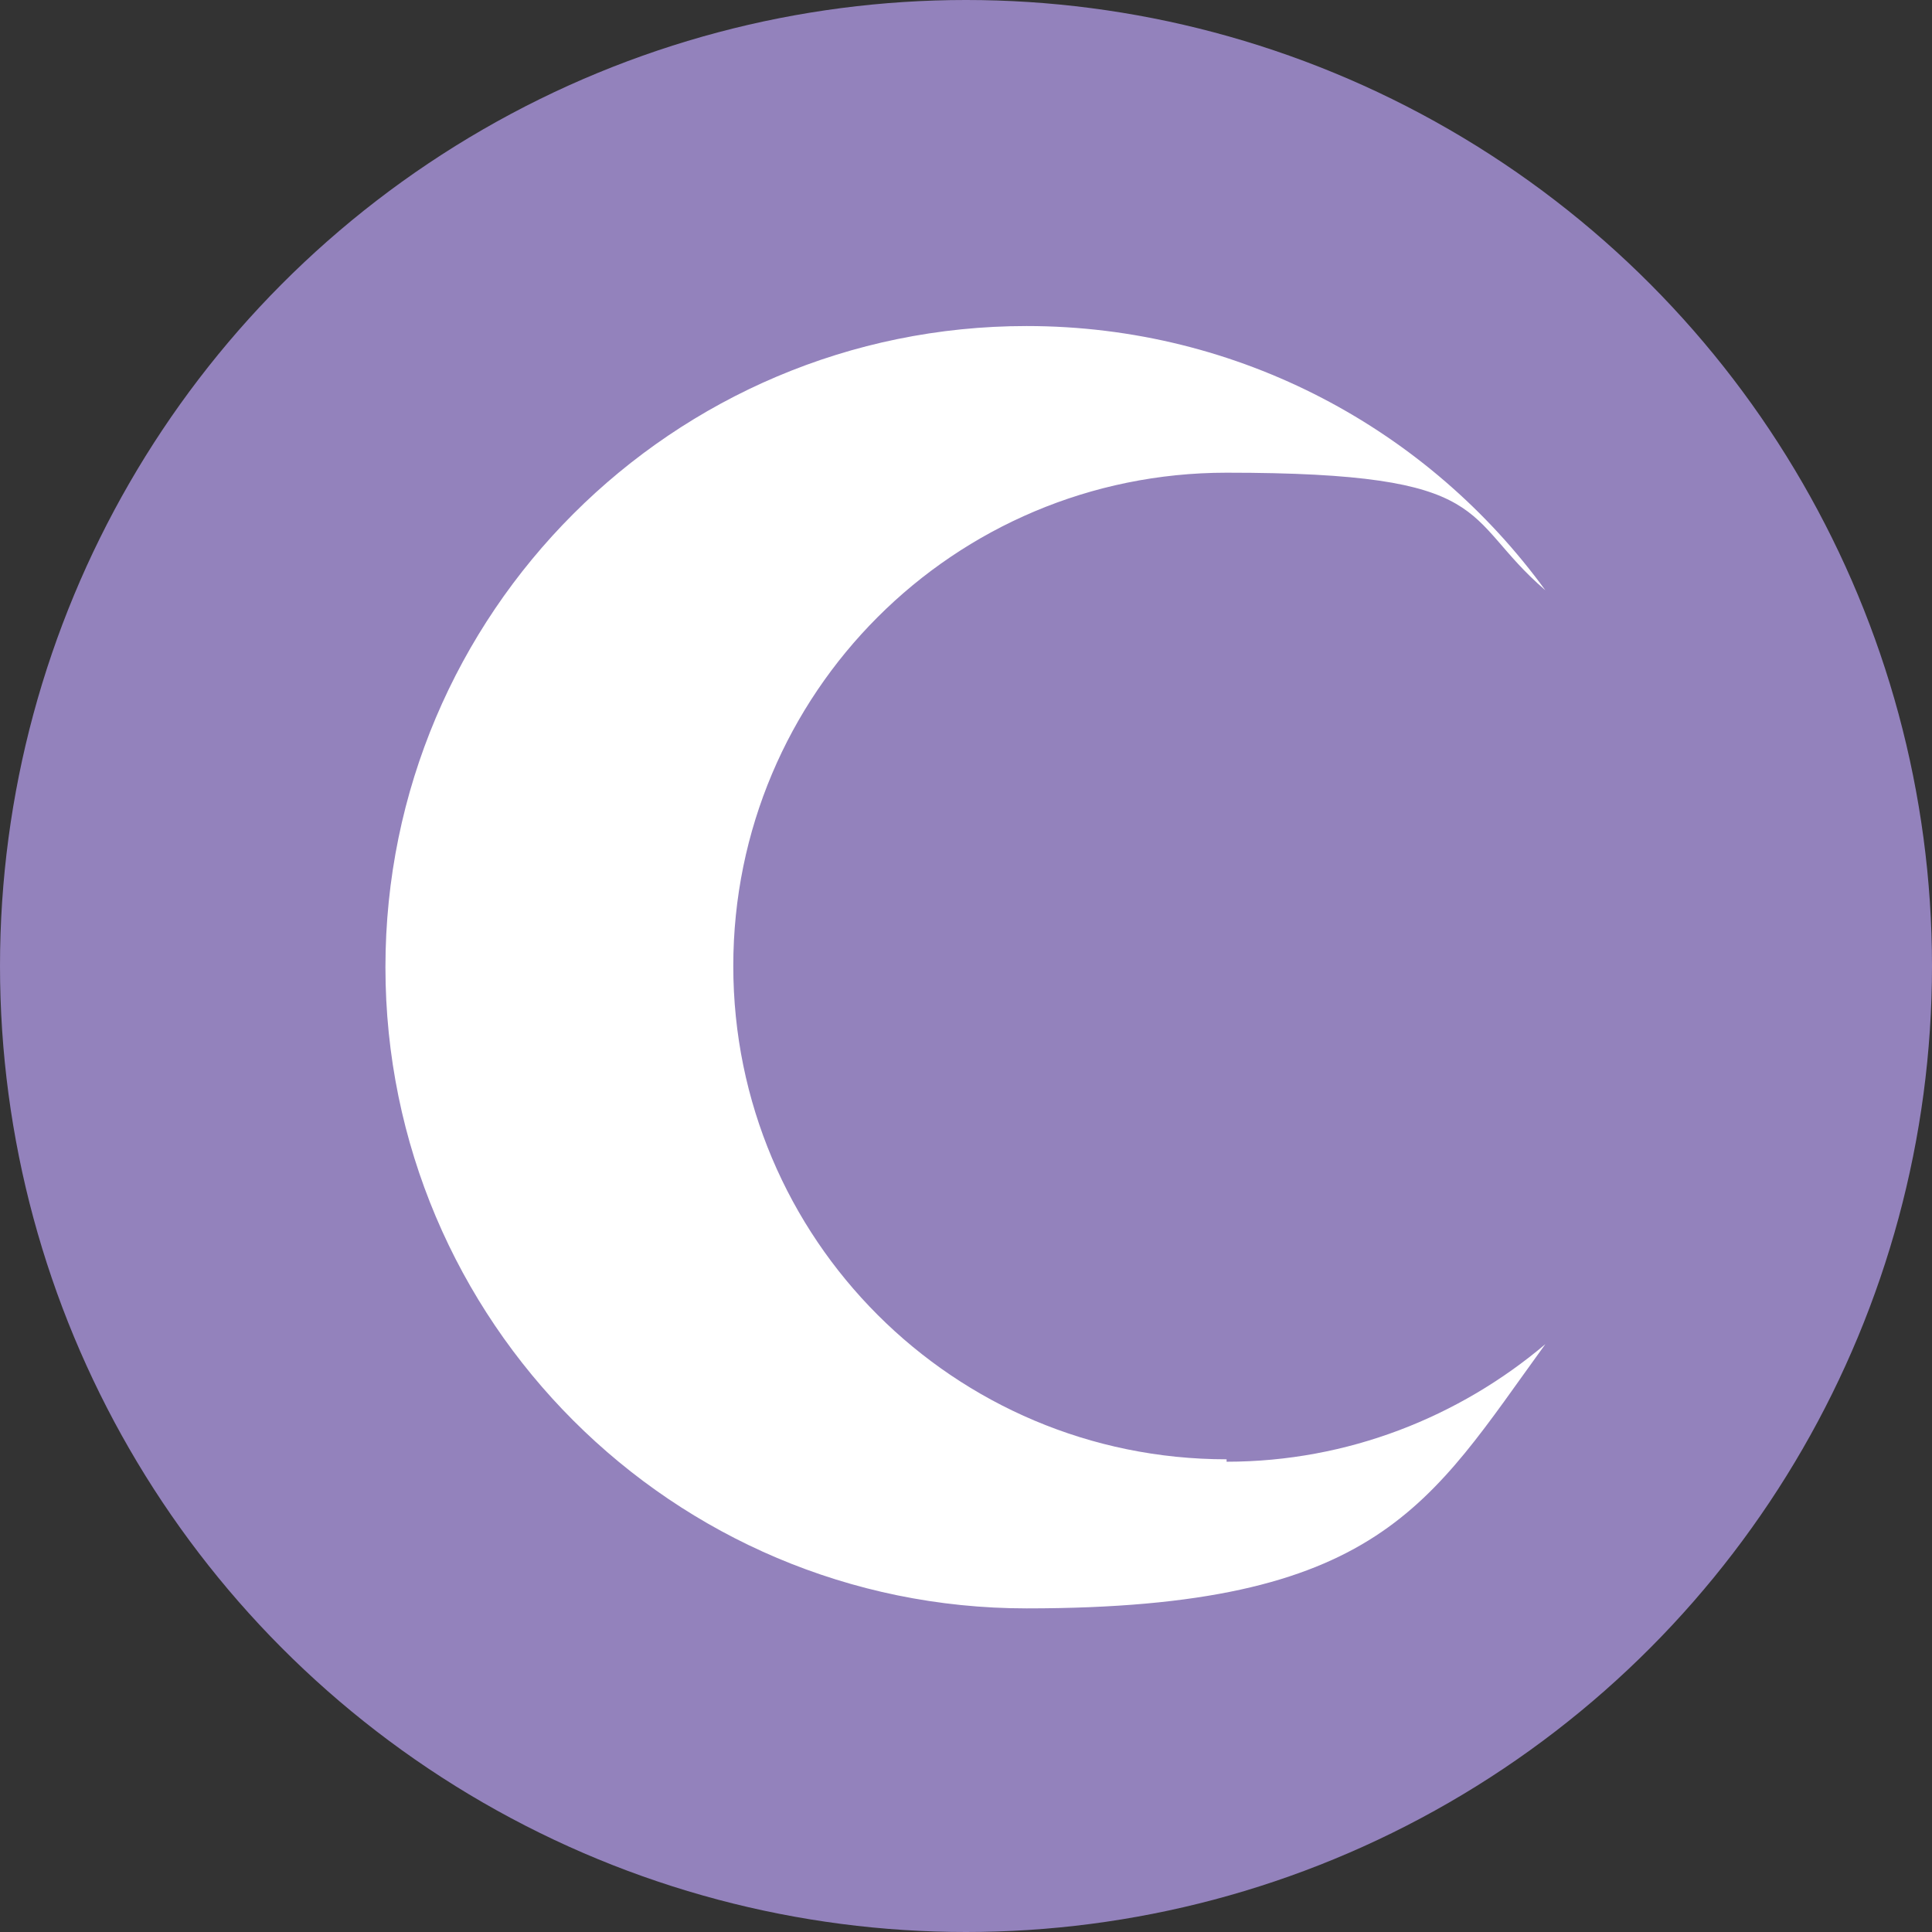
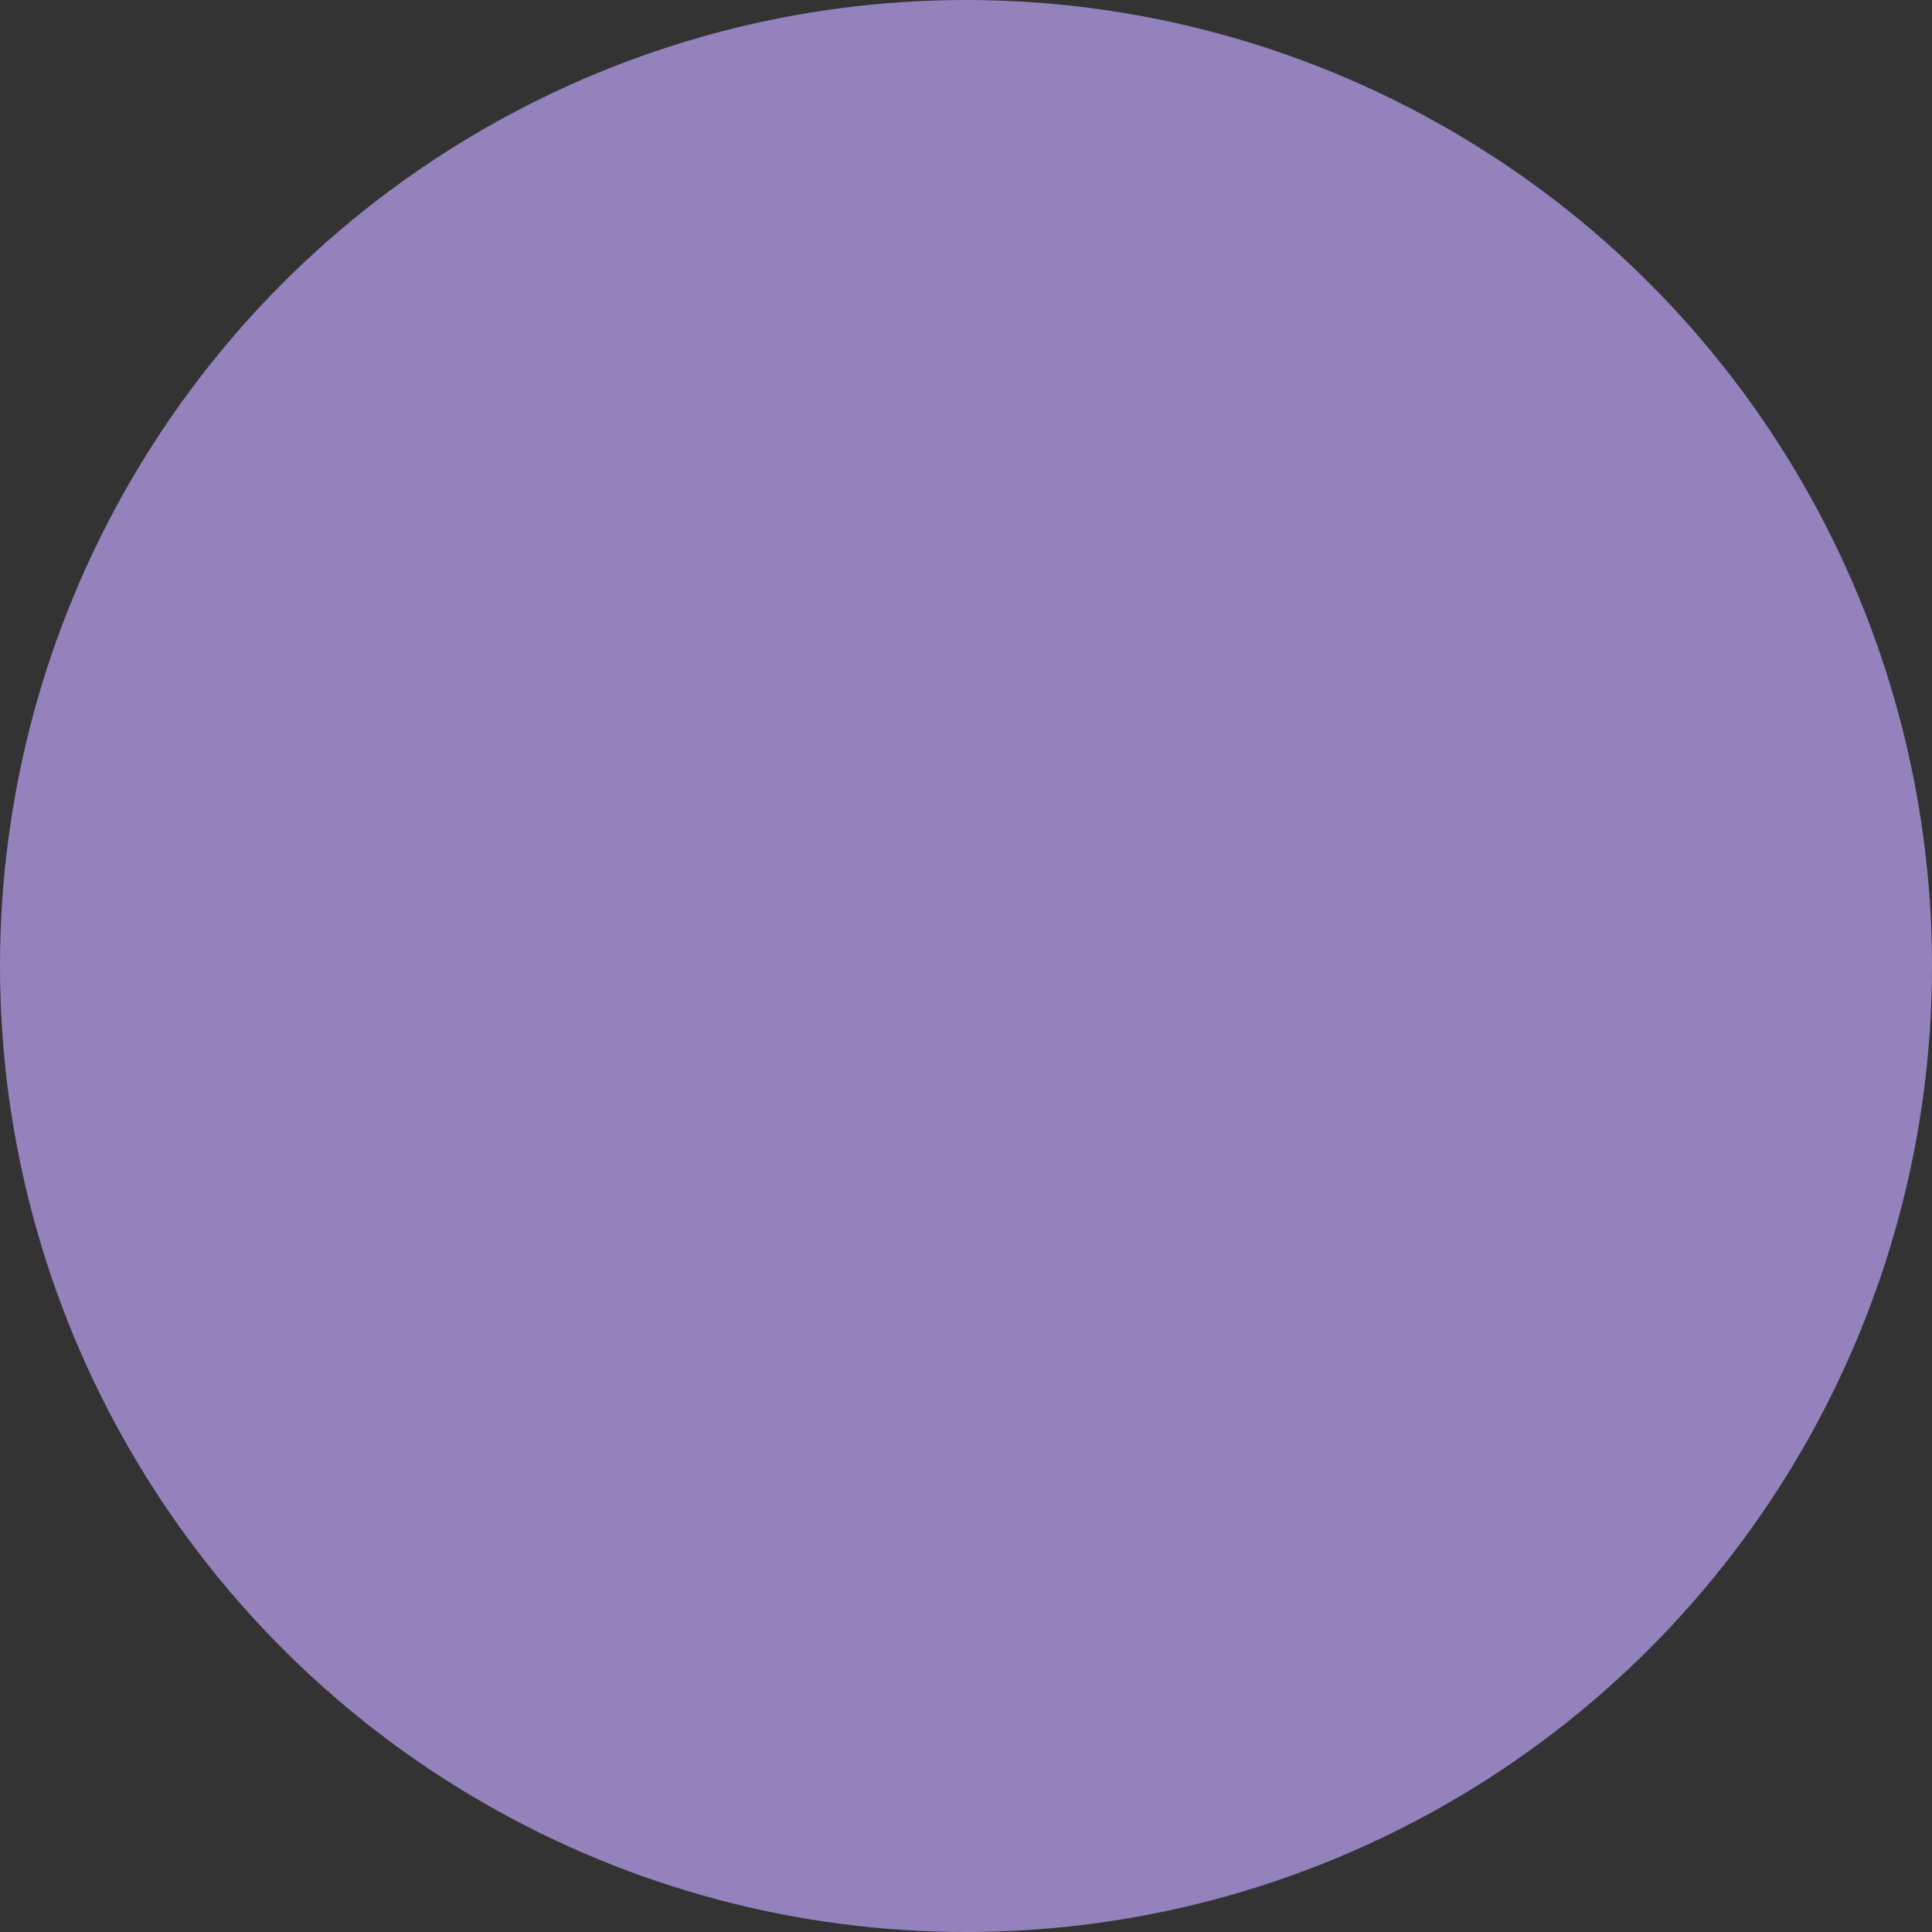
<svg xmlns="http://www.w3.org/2000/svg" viewBox="0 0 159.4 159.4" version="1.1" id="Layer_1">
  <rect x="0" y="0" width="159.4" height="159.4" fill="#333333" stroke="none" />
  <defs>
    <style>
      .st0 {
        fill: #9382bc;
      }

      .st1 {
        fill: #fff;
      }
    </style>
  </defs>
  <circle r="79.7" cy="79.7" cx="79.7" class="st0" />
-   <path d="M101.2,120.4c-22.5,0-40.7-18.2-40.7-40.7s18.2-40.7,40.7-40.7,19.2,3.6,26.3,9.7c-9.6-13.2-25.2-21.8-42.8-21.8-29.2,0-52.9,23.7-52.9,52.9s23.7,52.9,52.9,52.9,33.2-8.6,42.8-21.8c-7.1,6-16.3,9.7-26.3,9.7Z" class="st1" />
</svg>